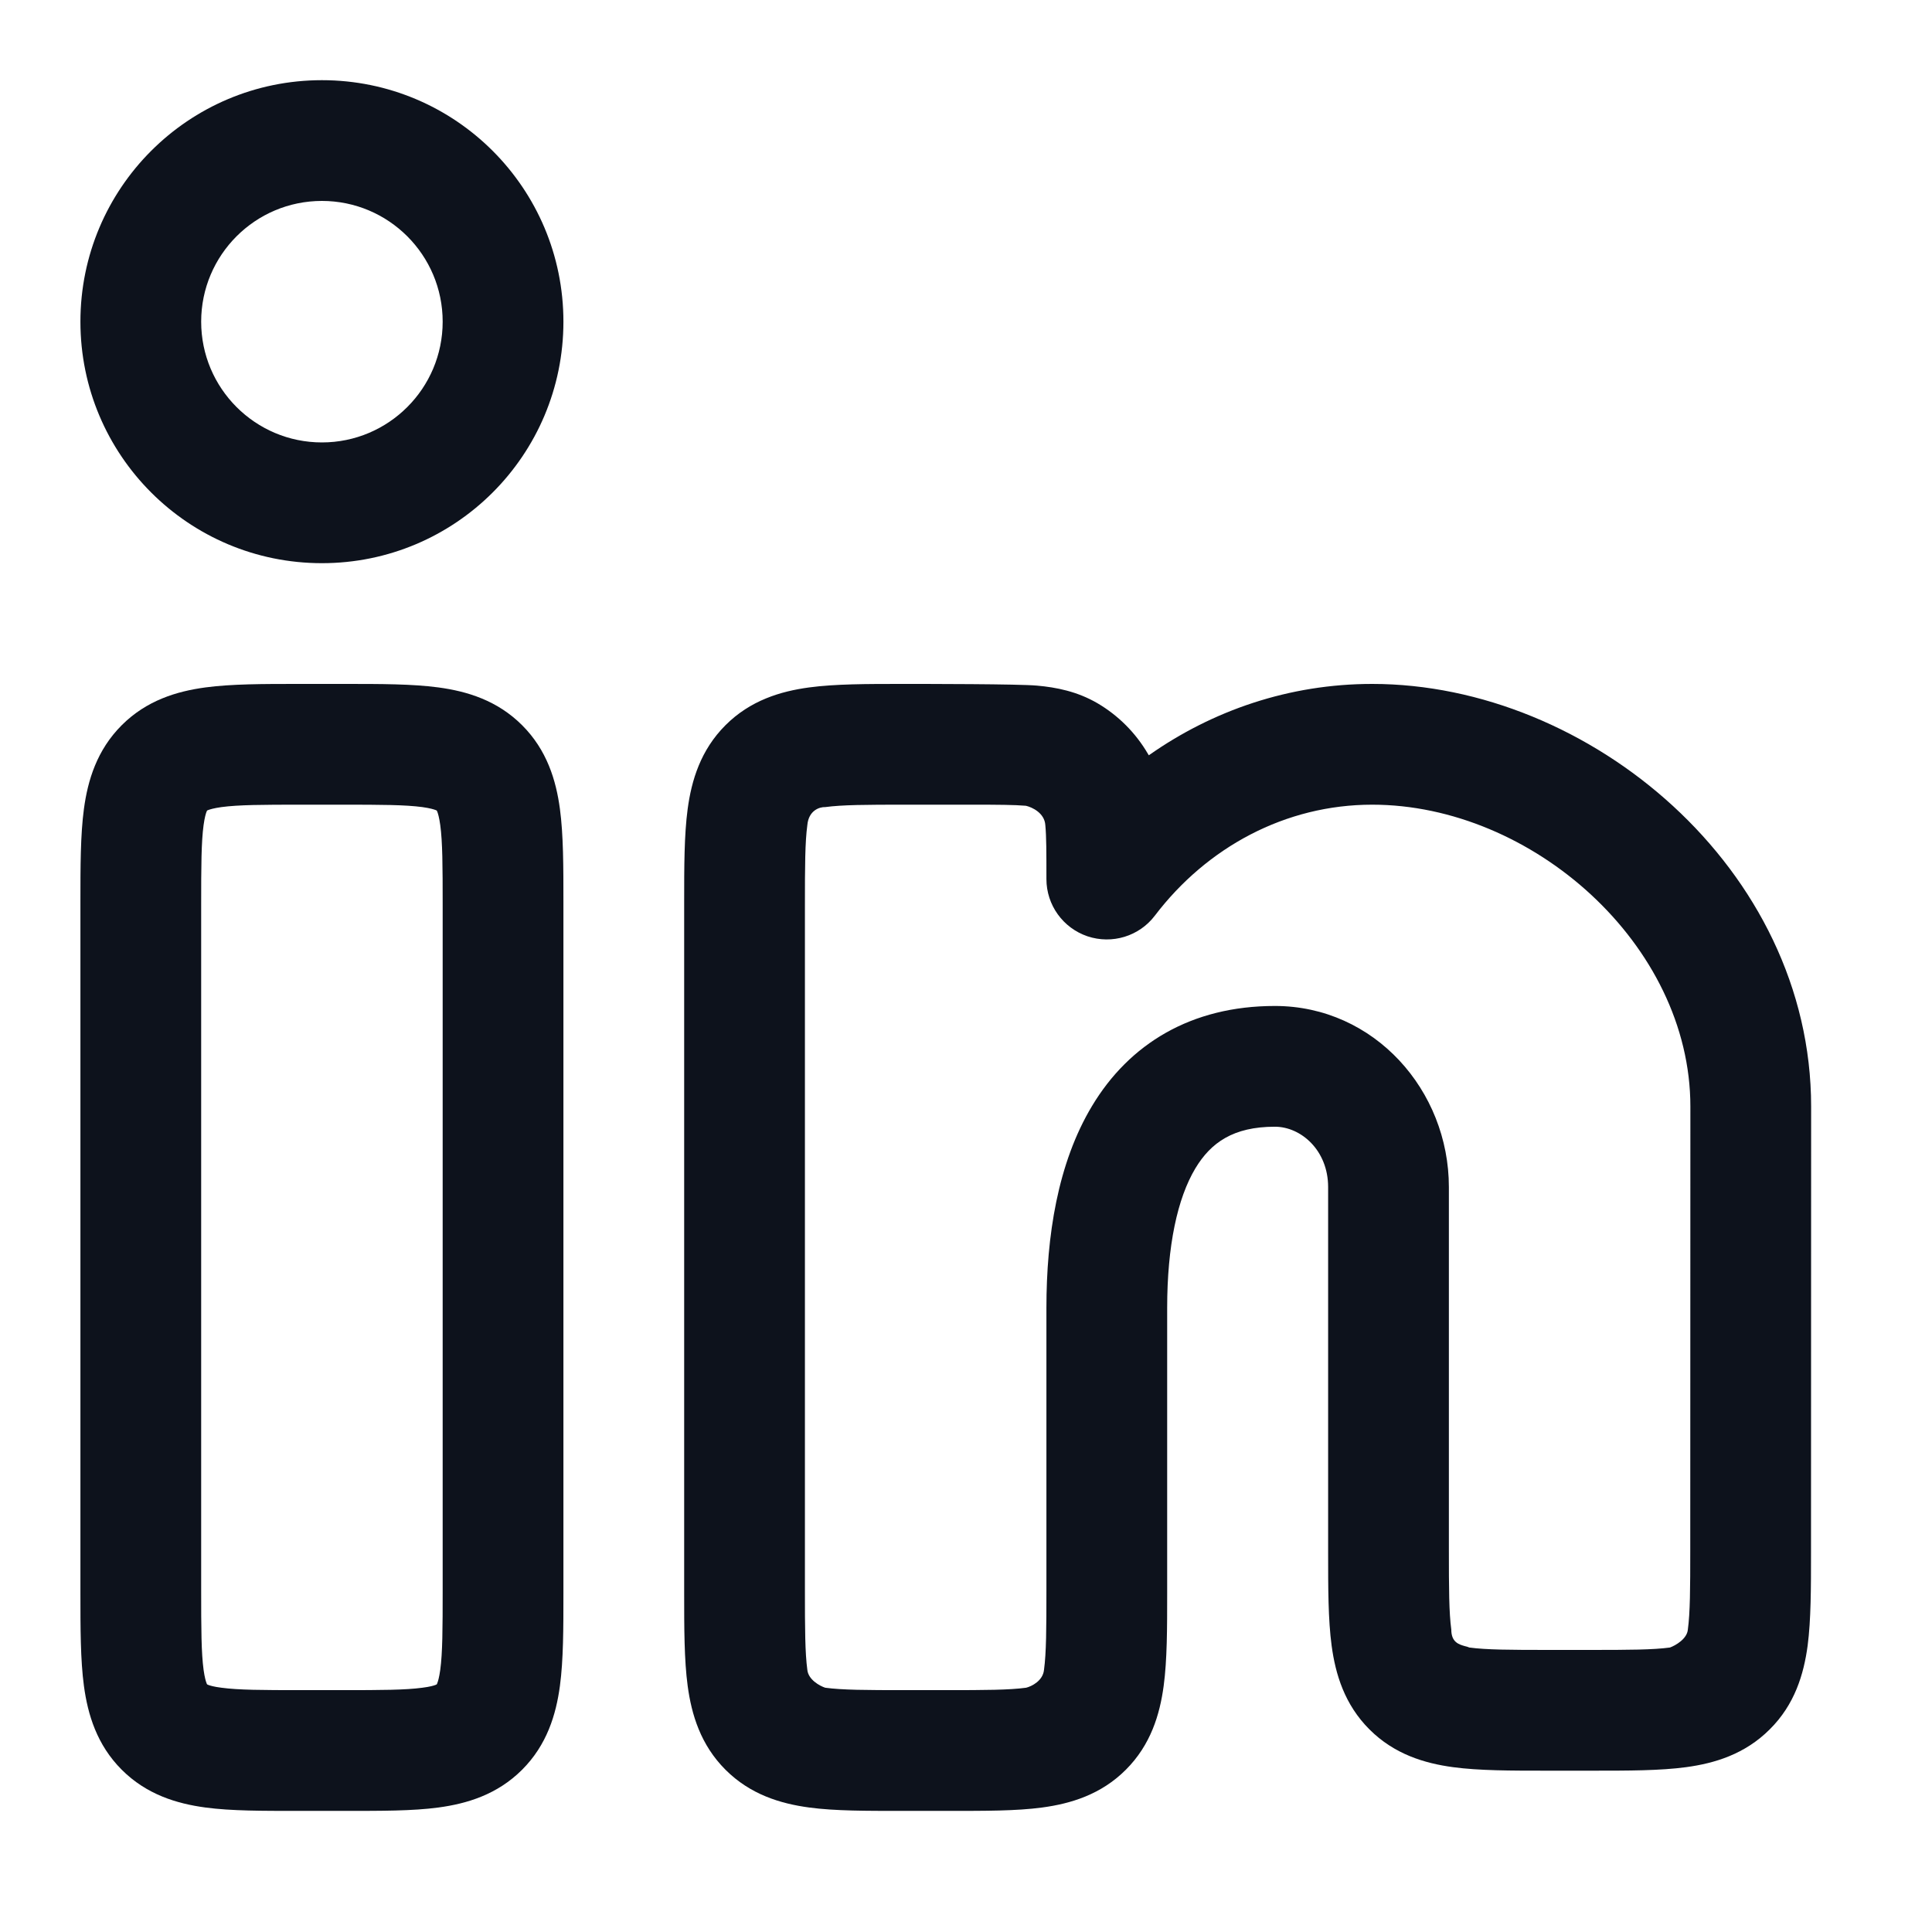
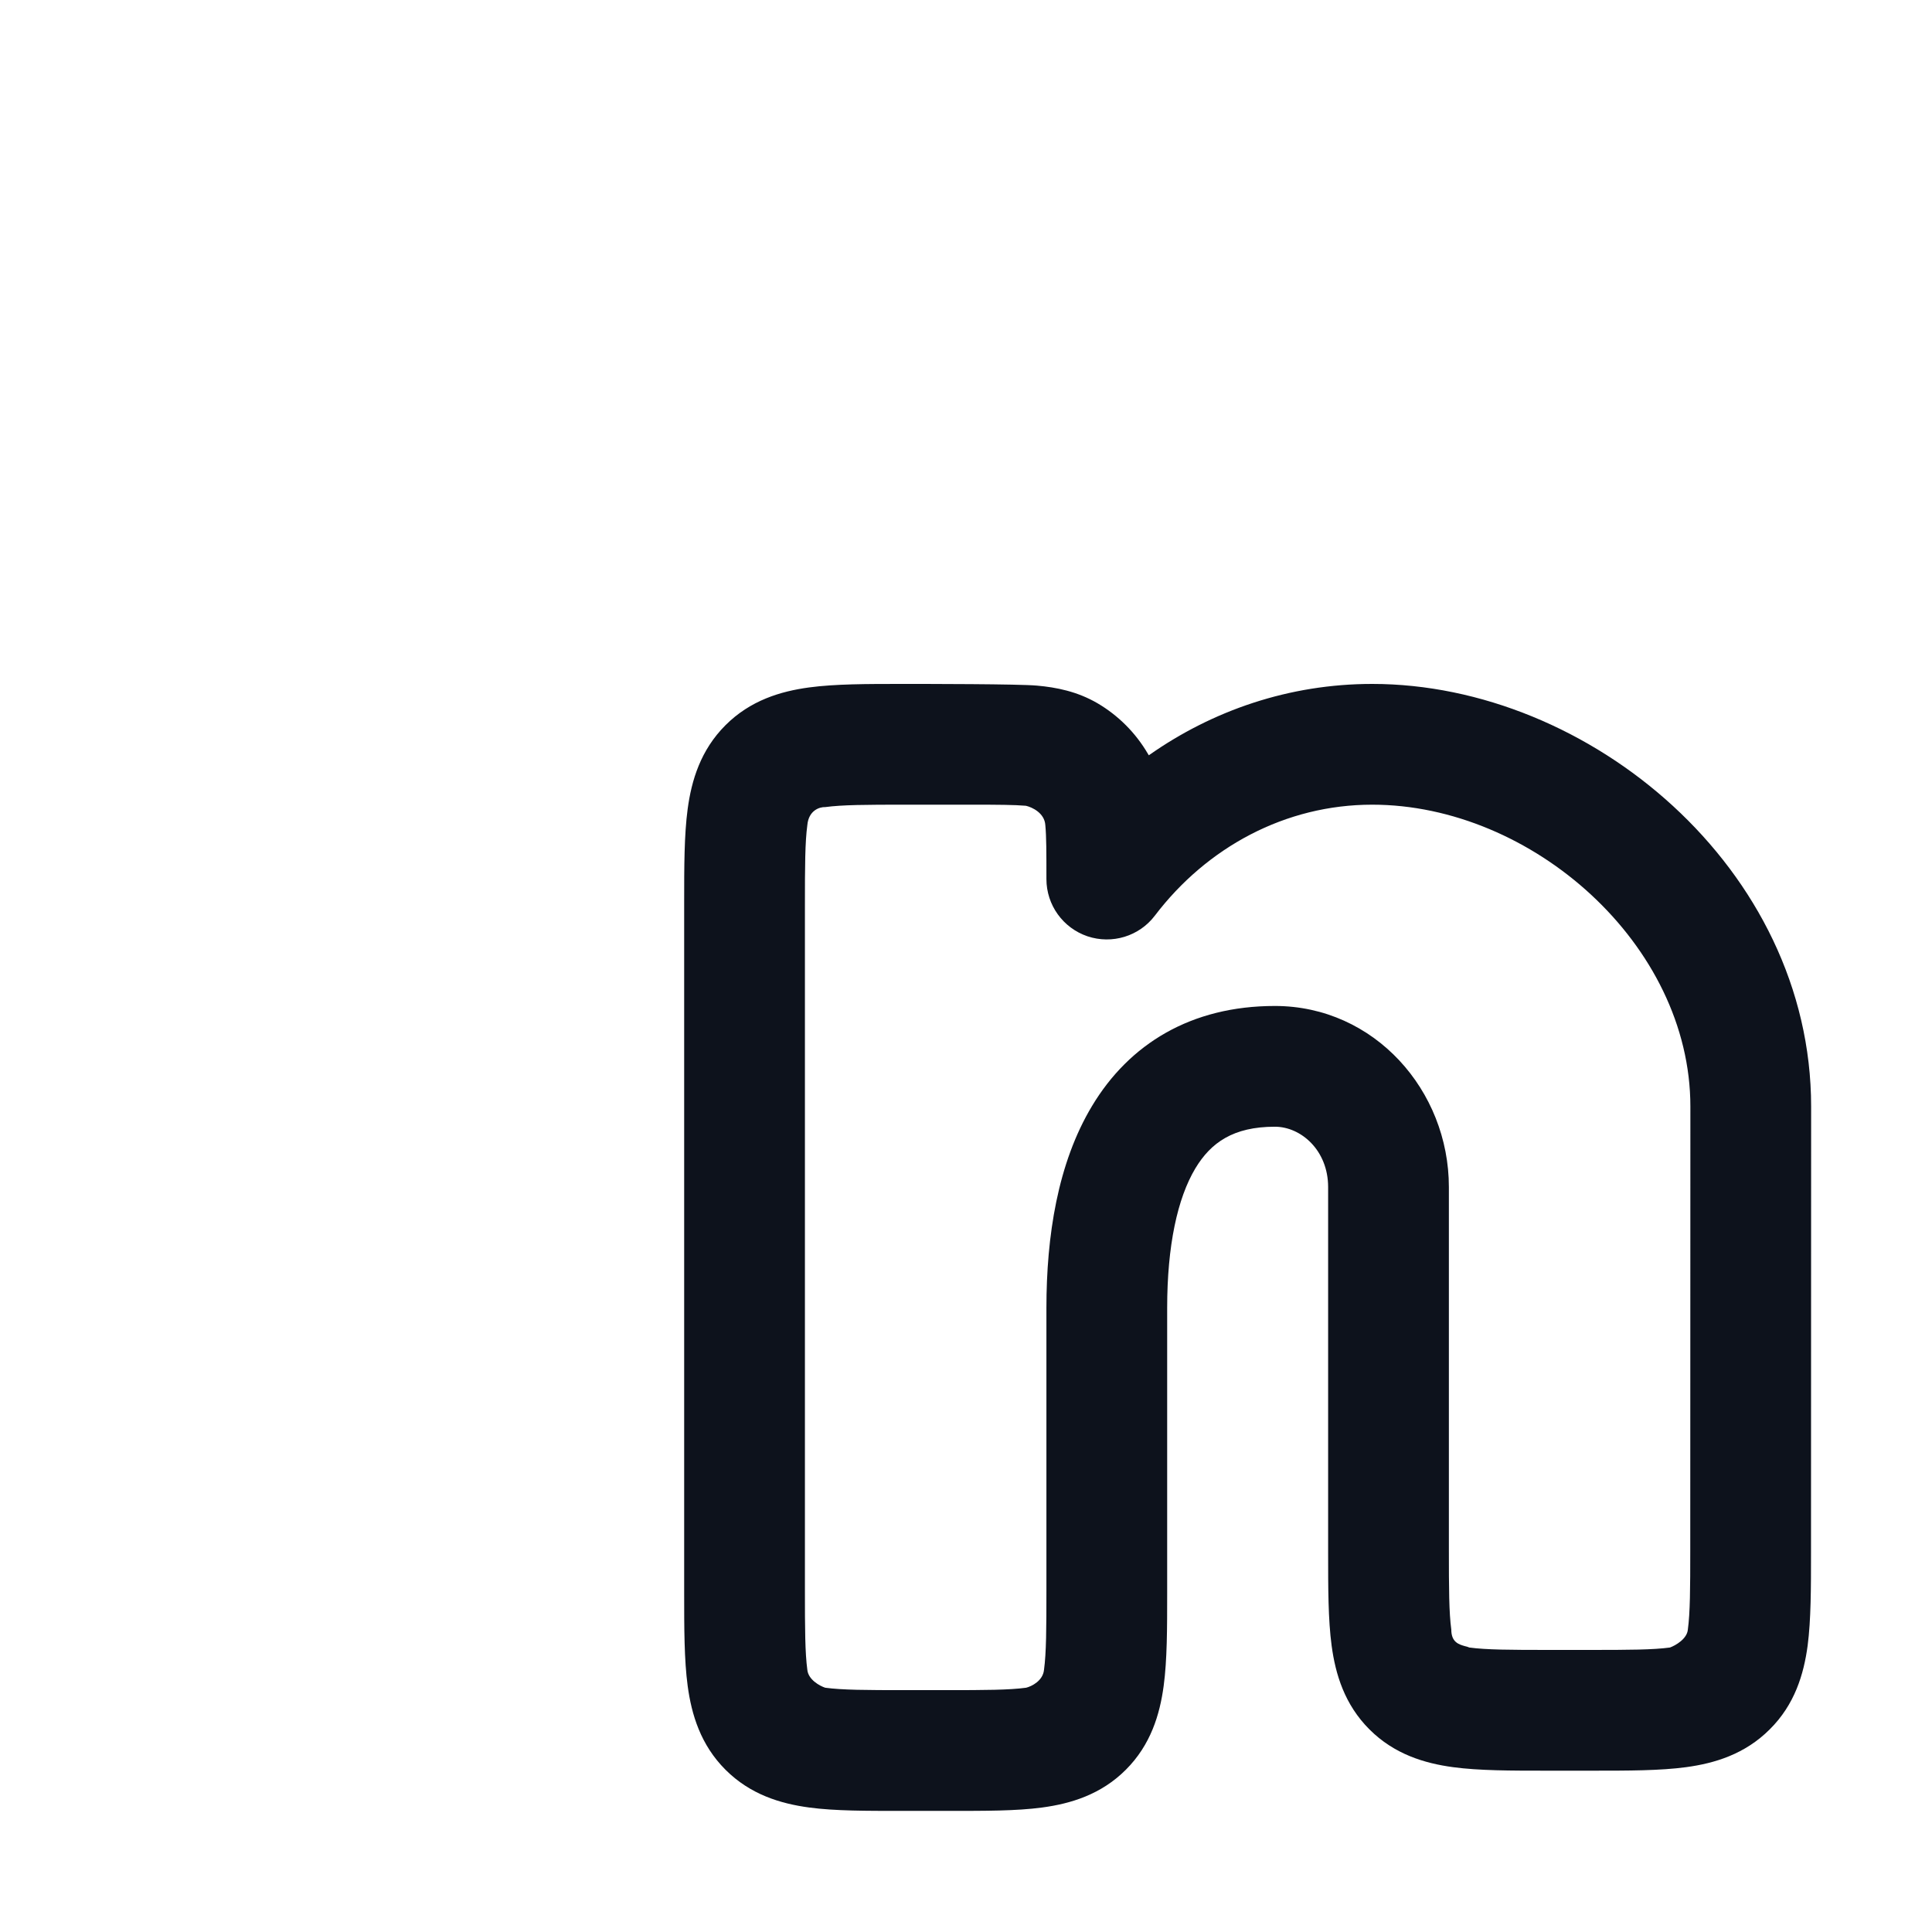
<svg xmlns="http://www.w3.org/2000/svg" width="16" height="16" viewBox="0 0 16 16" fill="none">
-   <path fill-rule="evenodd" clip-rule="evenodd" d="M0.666 2.664C0.666 1.559 1.561 0.664 2.666 0.664C3.771 0.664 4.666 1.559 4.666 2.664C4.666 3.769 3.771 4.664 2.666 4.664C1.561 4.664 0.666 3.769 0.666 2.664ZM2.666 1.664C2.114 1.664 1.666 2.112 1.666 2.664C1.666 3.216 2.114 3.664 2.666 3.664C3.218 3.664 3.666 3.216 3.666 2.664C3.666 2.112 3.218 1.664 2.666 1.664Z" fill="#0D121C" />
-   <path fill-rule="evenodd" clip-rule="evenodd" d="M2.47 5.664H2.863C3.151 5.664 3.416 5.664 3.631 5.693C3.868 5.725 4.118 5.8 4.324 6.006C4.53 6.212 4.605 6.462 4.637 6.699C4.666 6.914 4.666 7.179 4.666 7.468V13.194C4.666 13.482 4.666 13.747 4.637 13.962C4.605 14.199 4.53 14.45 4.324 14.656C4.118 14.862 3.868 14.937 3.631 14.969C3.416 14.998 3.151 14.997 2.863 14.997H2.47C2.181 14.997 1.916 14.998 1.701 14.969C1.464 14.937 1.214 14.862 1.008 14.656C0.802 14.45 0.727 14.199 0.695 13.962C0.666 13.747 0.666 13.482 0.666 13.194V7.468C0.666 7.179 0.666 6.914 0.695 6.699C0.727 6.462 0.802 6.212 1.008 6.006C1.214 5.8 1.464 5.725 1.701 5.693C1.916 5.664 2.181 5.664 2.47 5.664ZM1.715 6.713L1.716 6.712C1.718 6.711 1.72 6.71 1.723 6.709C1.738 6.703 1.77 6.693 1.834 6.684C1.975 6.665 2.171 6.664 2.499 6.664H2.833C3.161 6.664 3.357 6.665 3.498 6.684C3.562 6.693 3.594 6.703 3.609 6.709C3.612 6.71 3.614 6.711 3.616 6.712L3.617 6.713L3.618 6.715C3.619 6.716 3.62 6.718 3.621 6.721C3.627 6.736 3.637 6.768 3.646 6.833C3.665 6.973 3.666 7.169 3.666 7.497V13.164C3.666 13.492 3.665 13.688 3.646 13.829C3.637 13.893 3.627 13.926 3.621 13.94C3.62 13.944 3.619 13.946 3.618 13.947L3.617 13.949L3.616 13.95C3.614 13.95 3.612 13.951 3.609 13.953C3.594 13.959 3.562 13.969 3.498 13.977C3.357 13.996 3.161 13.997 2.833 13.997H2.499C2.171 13.997 1.975 13.996 1.834 13.977C1.77 13.969 1.738 13.959 1.723 13.953C1.72 13.951 1.718 13.95 1.716 13.95L1.715 13.949L1.714 13.947C1.713 13.946 1.712 13.944 1.711 13.94C1.705 13.926 1.695 13.893 1.686 13.829C1.667 13.688 1.666 13.492 1.666 13.164V7.497C1.666 7.169 1.667 6.973 1.686 6.833C1.695 6.768 1.705 6.736 1.711 6.721C1.712 6.718 1.713 6.716 1.714 6.715L1.715 6.713Z" fill="#0D121C" />
  <path fill-rule="evenodd" clip-rule="evenodd" d="M7.47 5.664C7.663 5.664 8.44 5.664 8.588 5.678C8.747 5.692 8.921 5.726 9.089 5.824C9.261 5.925 9.405 6.069 9.506 6.242L9.514 6.255C10.041 5.884 10.676 5.664 11.364 5.664C13.161 5.664 14.999 7.194 14.999 9.164L14.998 12.861C14.998 13.15 14.998 13.414 14.97 13.629C14.938 13.866 14.863 14.117 14.656 14.322C14.45 14.528 14.2 14.603 13.963 14.635C13.748 14.664 13.483 14.664 13.195 14.664H12.803C12.514 14.664 12.25 14.664 12.034 14.635C11.797 14.603 11.547 14.528 11.341 14.322C11.135 14.116 11.06 13.866 11.028 13.629C10.999 13.414 10.999 13.149 10.999 12.861L10.999 9.831C10.999 9.526 10.774 9.331 10.558 9.331C10.213 9.331 10.028 9.463 9.9 9.675C9.751 9.923 9.666 10.317 9.666 10.831L9.666 13.194C9.666 13.482 9.666 13.747 9.637 13.962C9.605 14.199 9.53 14.45 9.324 14.656C9.118 14.862 8.868 14.937 8.631 14.969C8.416 14.998 8.151 14.997 7.863 14.997H7.47C7.181 14.997 6.916 14.998 6.701 14.969C6.464 14.937 6.214 14.862 6.008 14.656C5.802 14.45 5.727 14.199 5.695 13.962C5.666 13.747 5.666 13.482 5.666 13.194V7.468C5.666 7.179 5.666 6.914 5.695 6.699C5.727 6.462 5.802 6.212 6.008 6.006C6.214 5.8 6.464 5.725 6.701 5.693C6.916 5.664 7.181 5.664 7.47 5.664ZM7.499 6.664C7.171 6.664 6.975 6.665 6.834 6.684C6.789 6.682 6.697 6.71 6.686 6.833C6.667 6.973 6.666 7.169 6.666 7.497V13.164C6.666 13.492 6.667 13.688 6.686 13.829C6.694 13.91 6.788 13.962 6.834 13.977C6.975 13.996 7.171 13.997 7.499 13.997H7.833C8.161 13.997 8.357 13.996 8.498 13.977C8.543 13.966 8.637 13.92 8.646 13.829C8.665 13.688 8.666 13.492 8.666 13.164L8.666 10.831C8.666 10.24 8.758 9.634 9.044 9.159C9.352 8.646 9.863 8.331 10.558 8.331C11.382 8.331 11.999 9.031 11.999 9.831V12.831C11.999 13.159 12 13.355 12.019 13.496C12.019 13.601 12.083 13.619 12.133 13.633C12.146 13.636 12.158 13.639 12.168 13.644C12.308 13.663 12.504 13.664 12.833 13.664L13.165 13.664C13.493 13.664 13.69 13.663 13.83 13.644C13.876 13.627 13.971 13.573 13.978 13.496C13.997 13.355 13.998 13.159 13.998 12.831L13.999 9.164C13.999 7.821 12.687 6.664 11.364 6.664C10.646 6.664 9.996 7.015 9.564 7.583C9.434 7.754 9.21 7.822 9.006 7.754C8.803 7.685 8.666 7.495 8.666 7.28C8.666 7.061 8.666 6.93 8.657 6.834C8.651 6.733 8.548 6.685 8.496 6.673C8.4 6.665 8.269 6.664 8.05 6.664H7.499Z" fill="#0D121C" />
</svg>